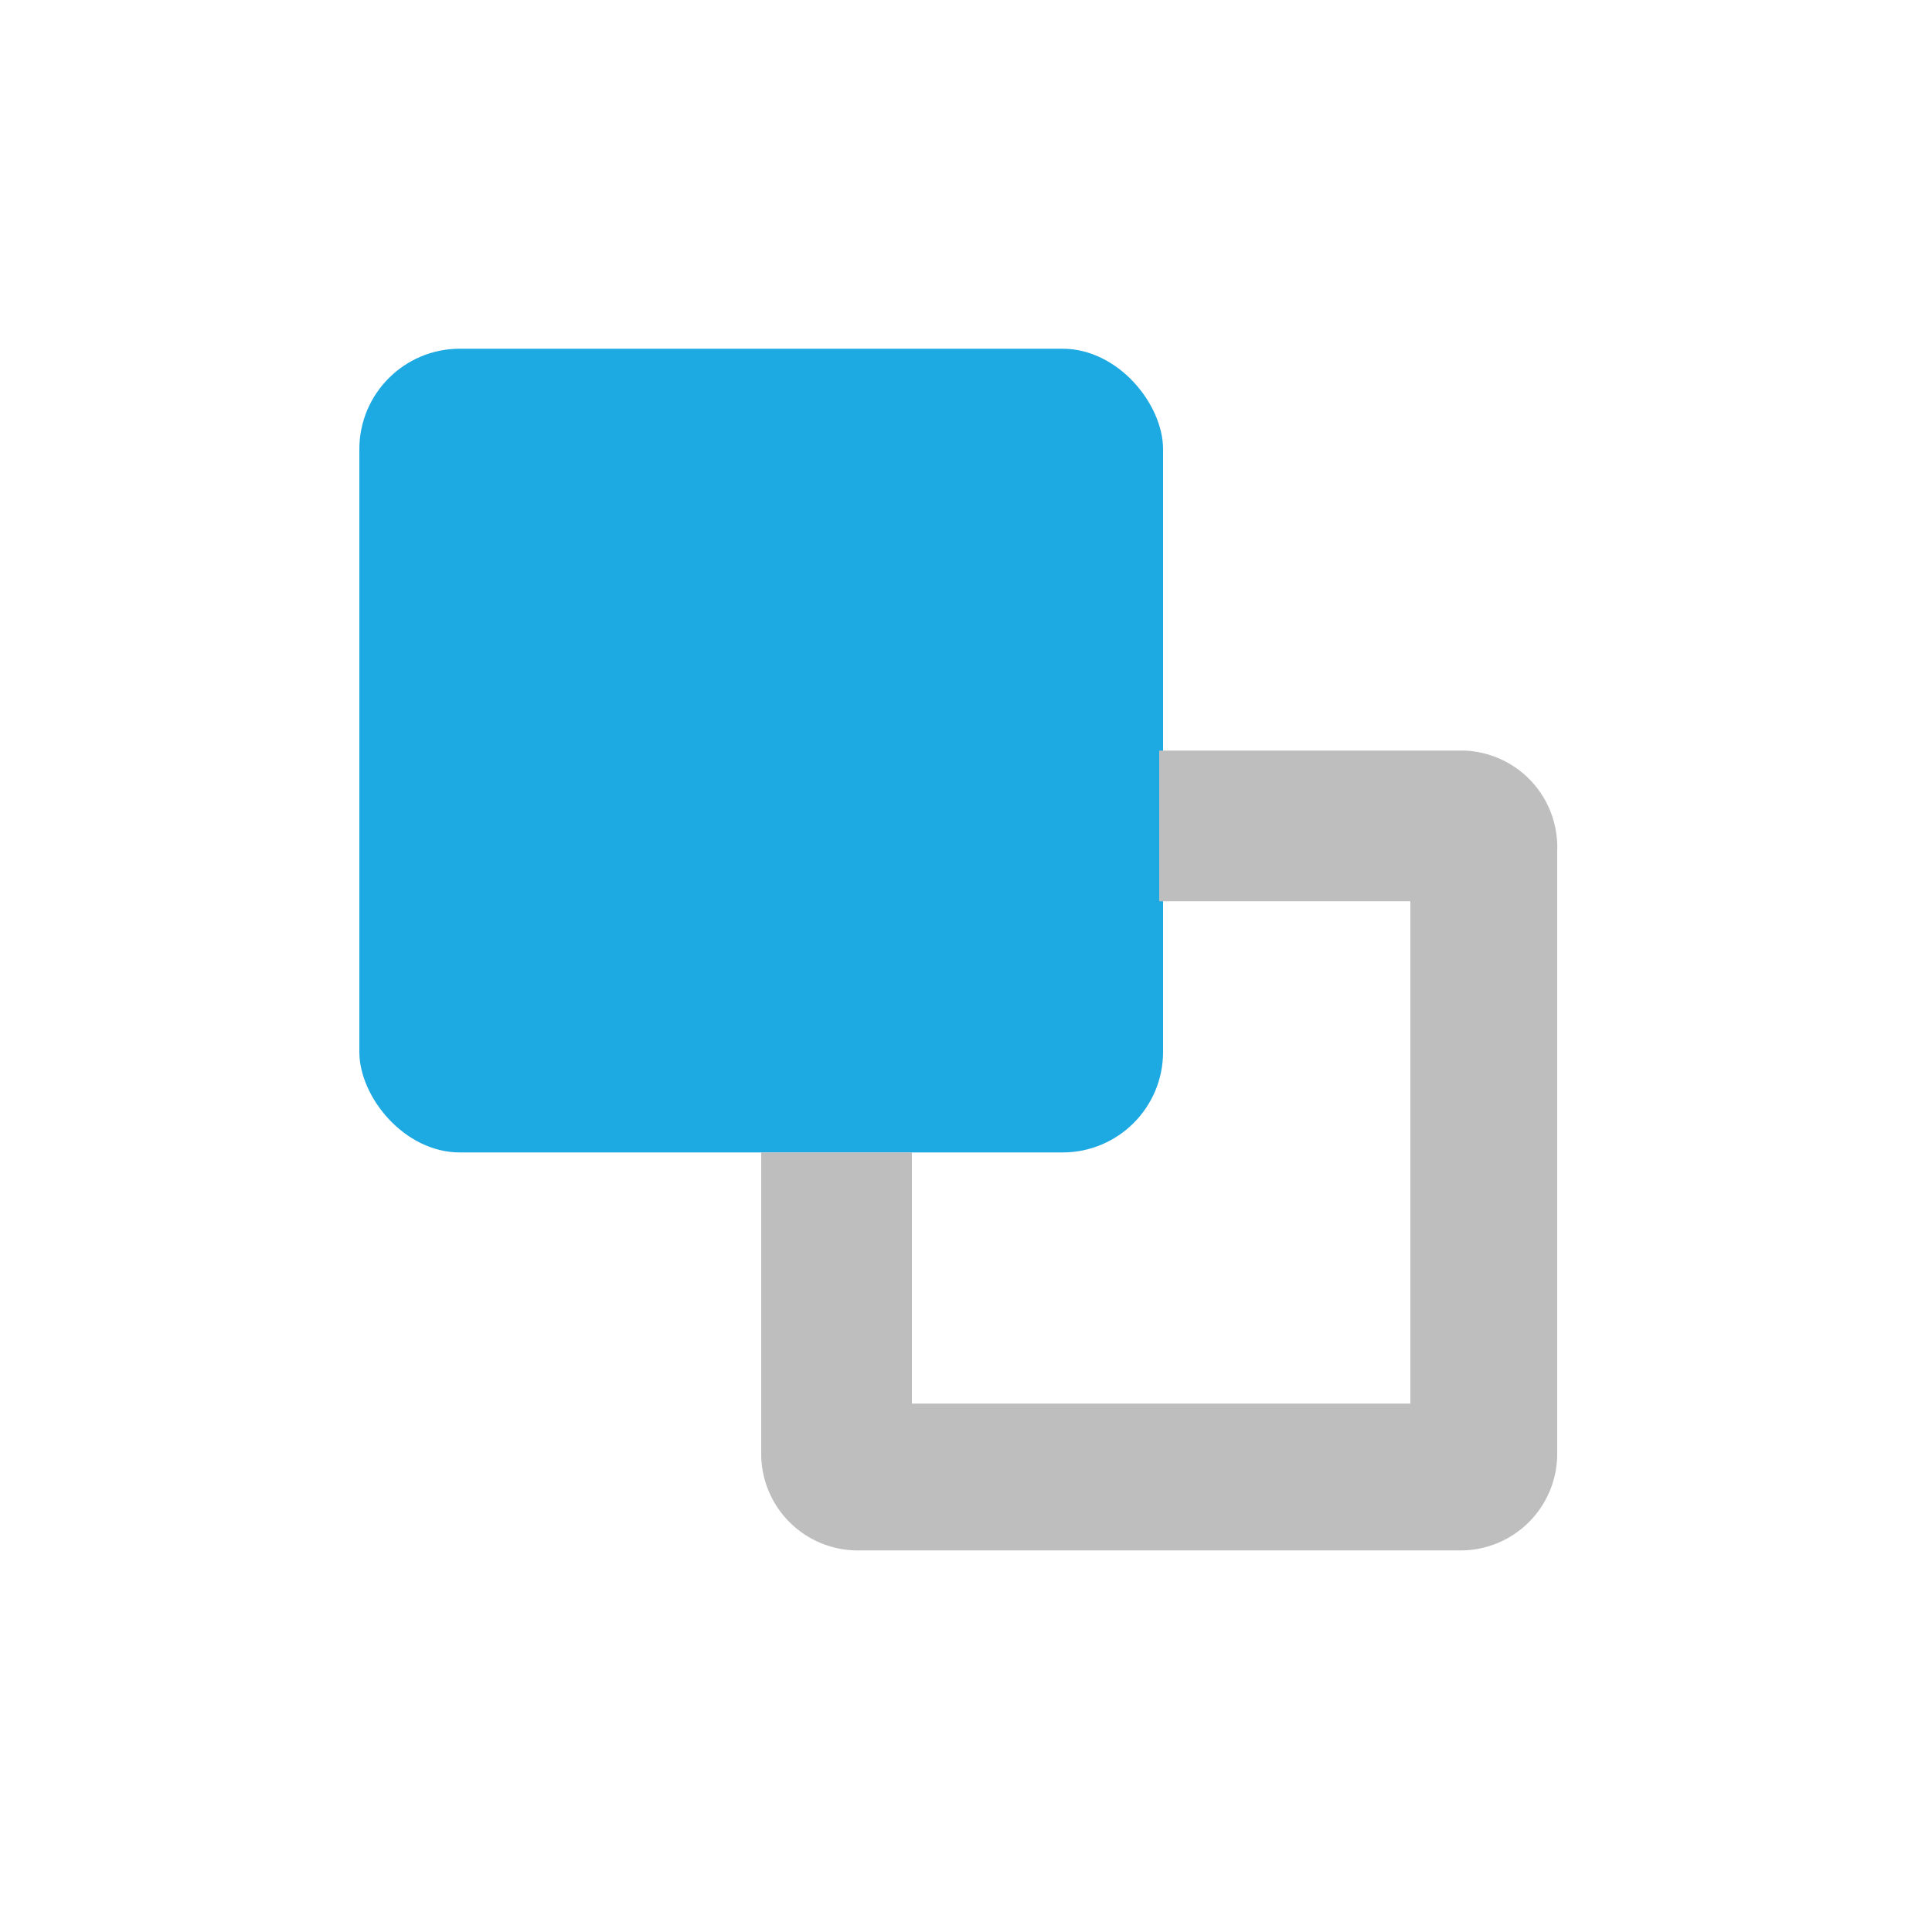
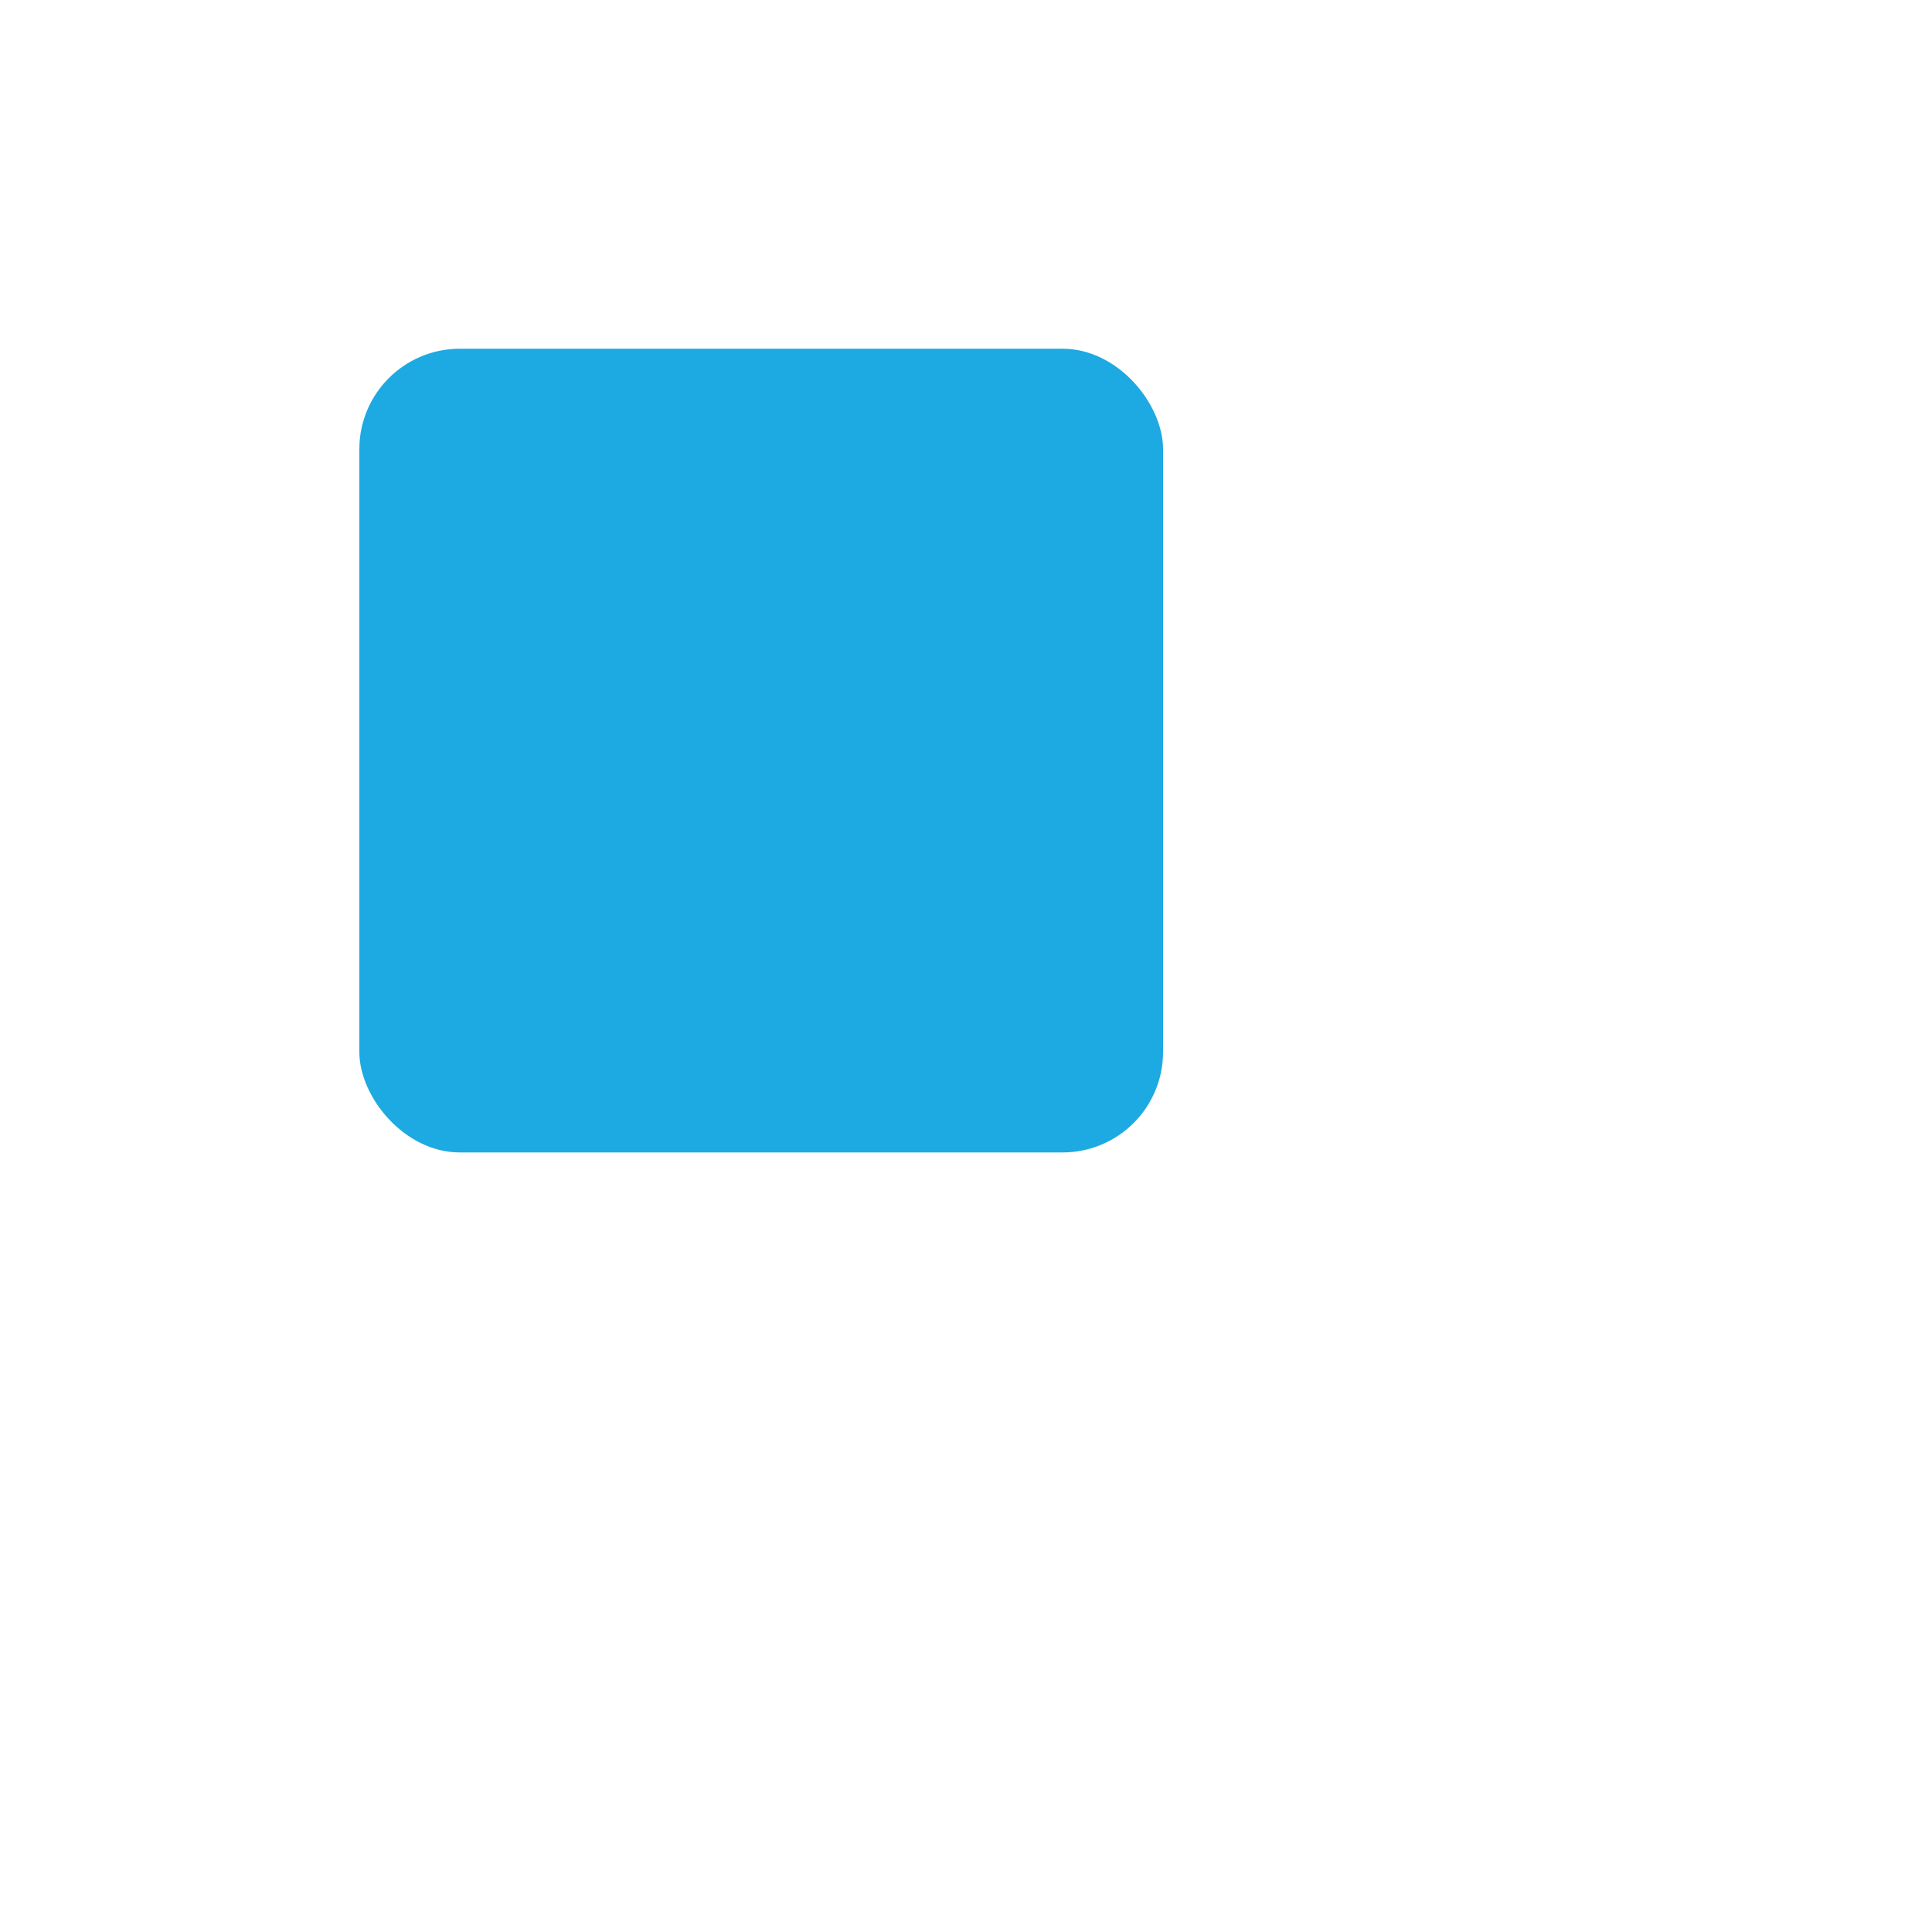
<svg xmlns="http://www.w3.org/2000/svg" id="Layer_1" data-name="Layer 1" viewBox="0 0 20 20">
  <defs>
    <style>.cls-1{fill:#1da9e1;}.cls-2{fill:#bebebe;}</style>
  </defs>
  <rect class="cls-1" x="3.72" y="3.61" width="8.32" height="8.32" rx="1.04" />
-   <path class="cls-2" d="M15.16,7.77H12V9.33h2.6v5.2H9.44v-2.6H7.88v3.12a1,1,0,0,0,1,1h6.24a1,1,0,0,0,1-1V8.81A1,1,0,0,0,15.16,7.77Z" />
</svg>